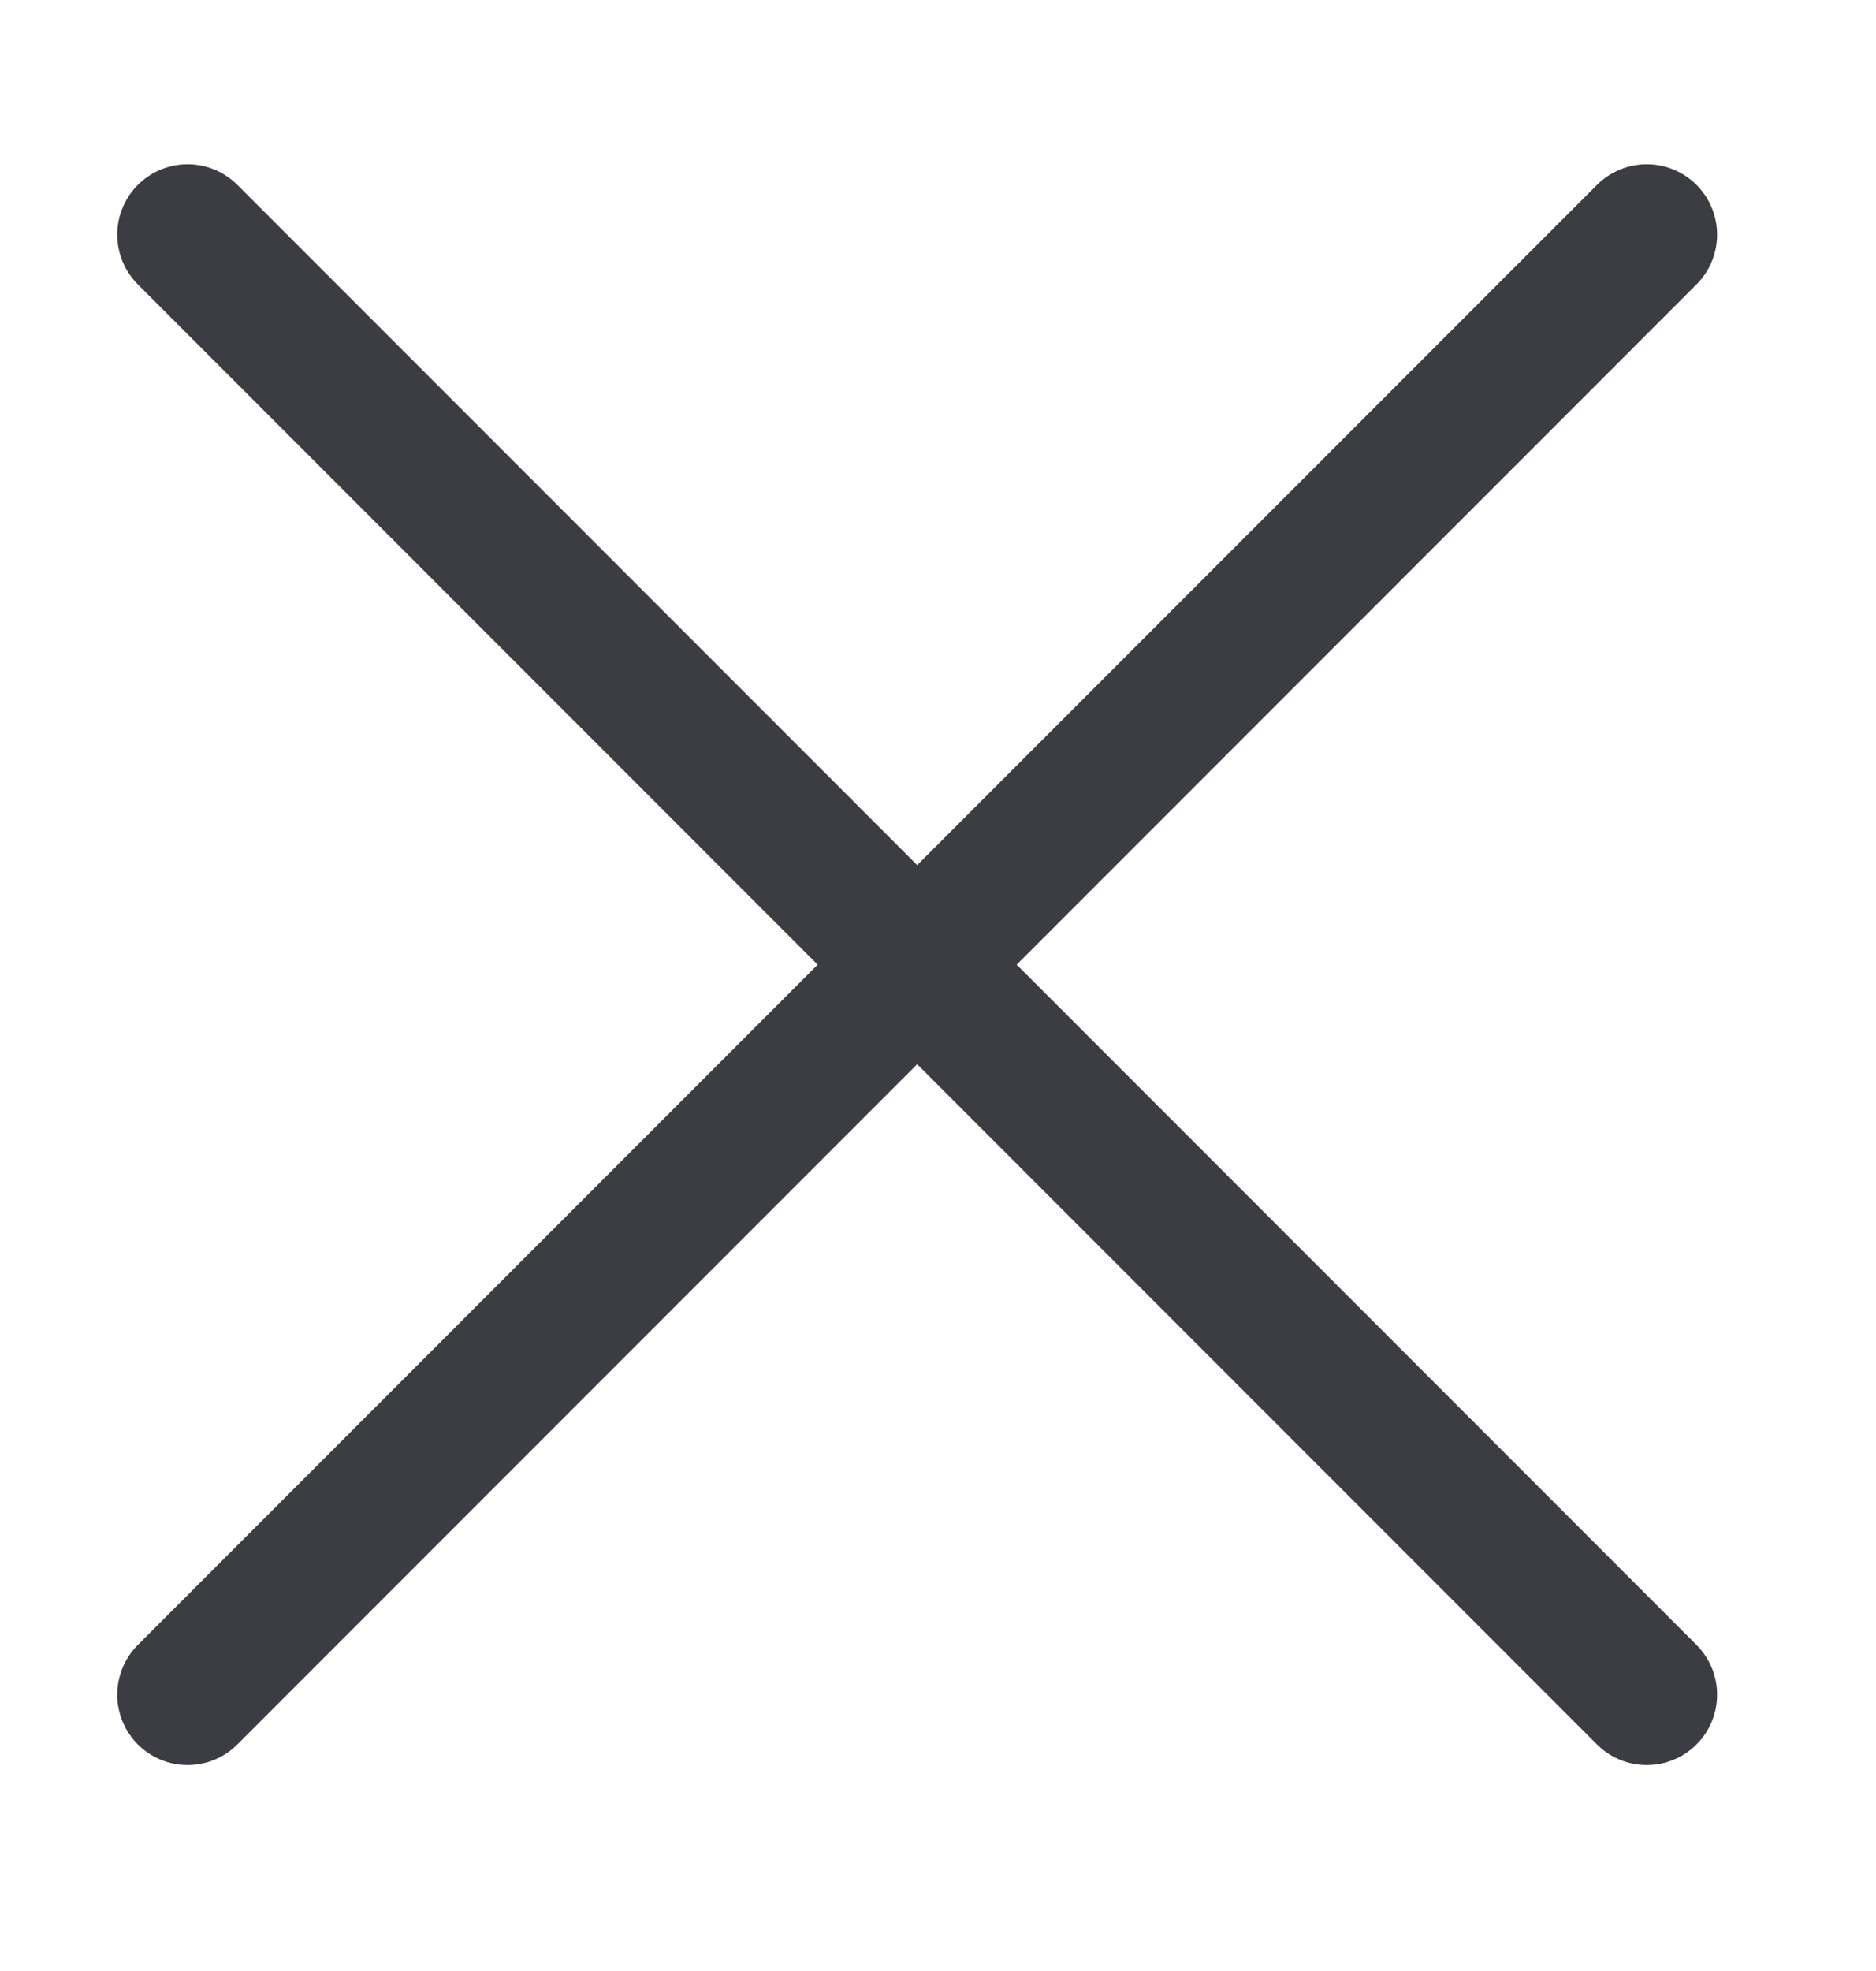
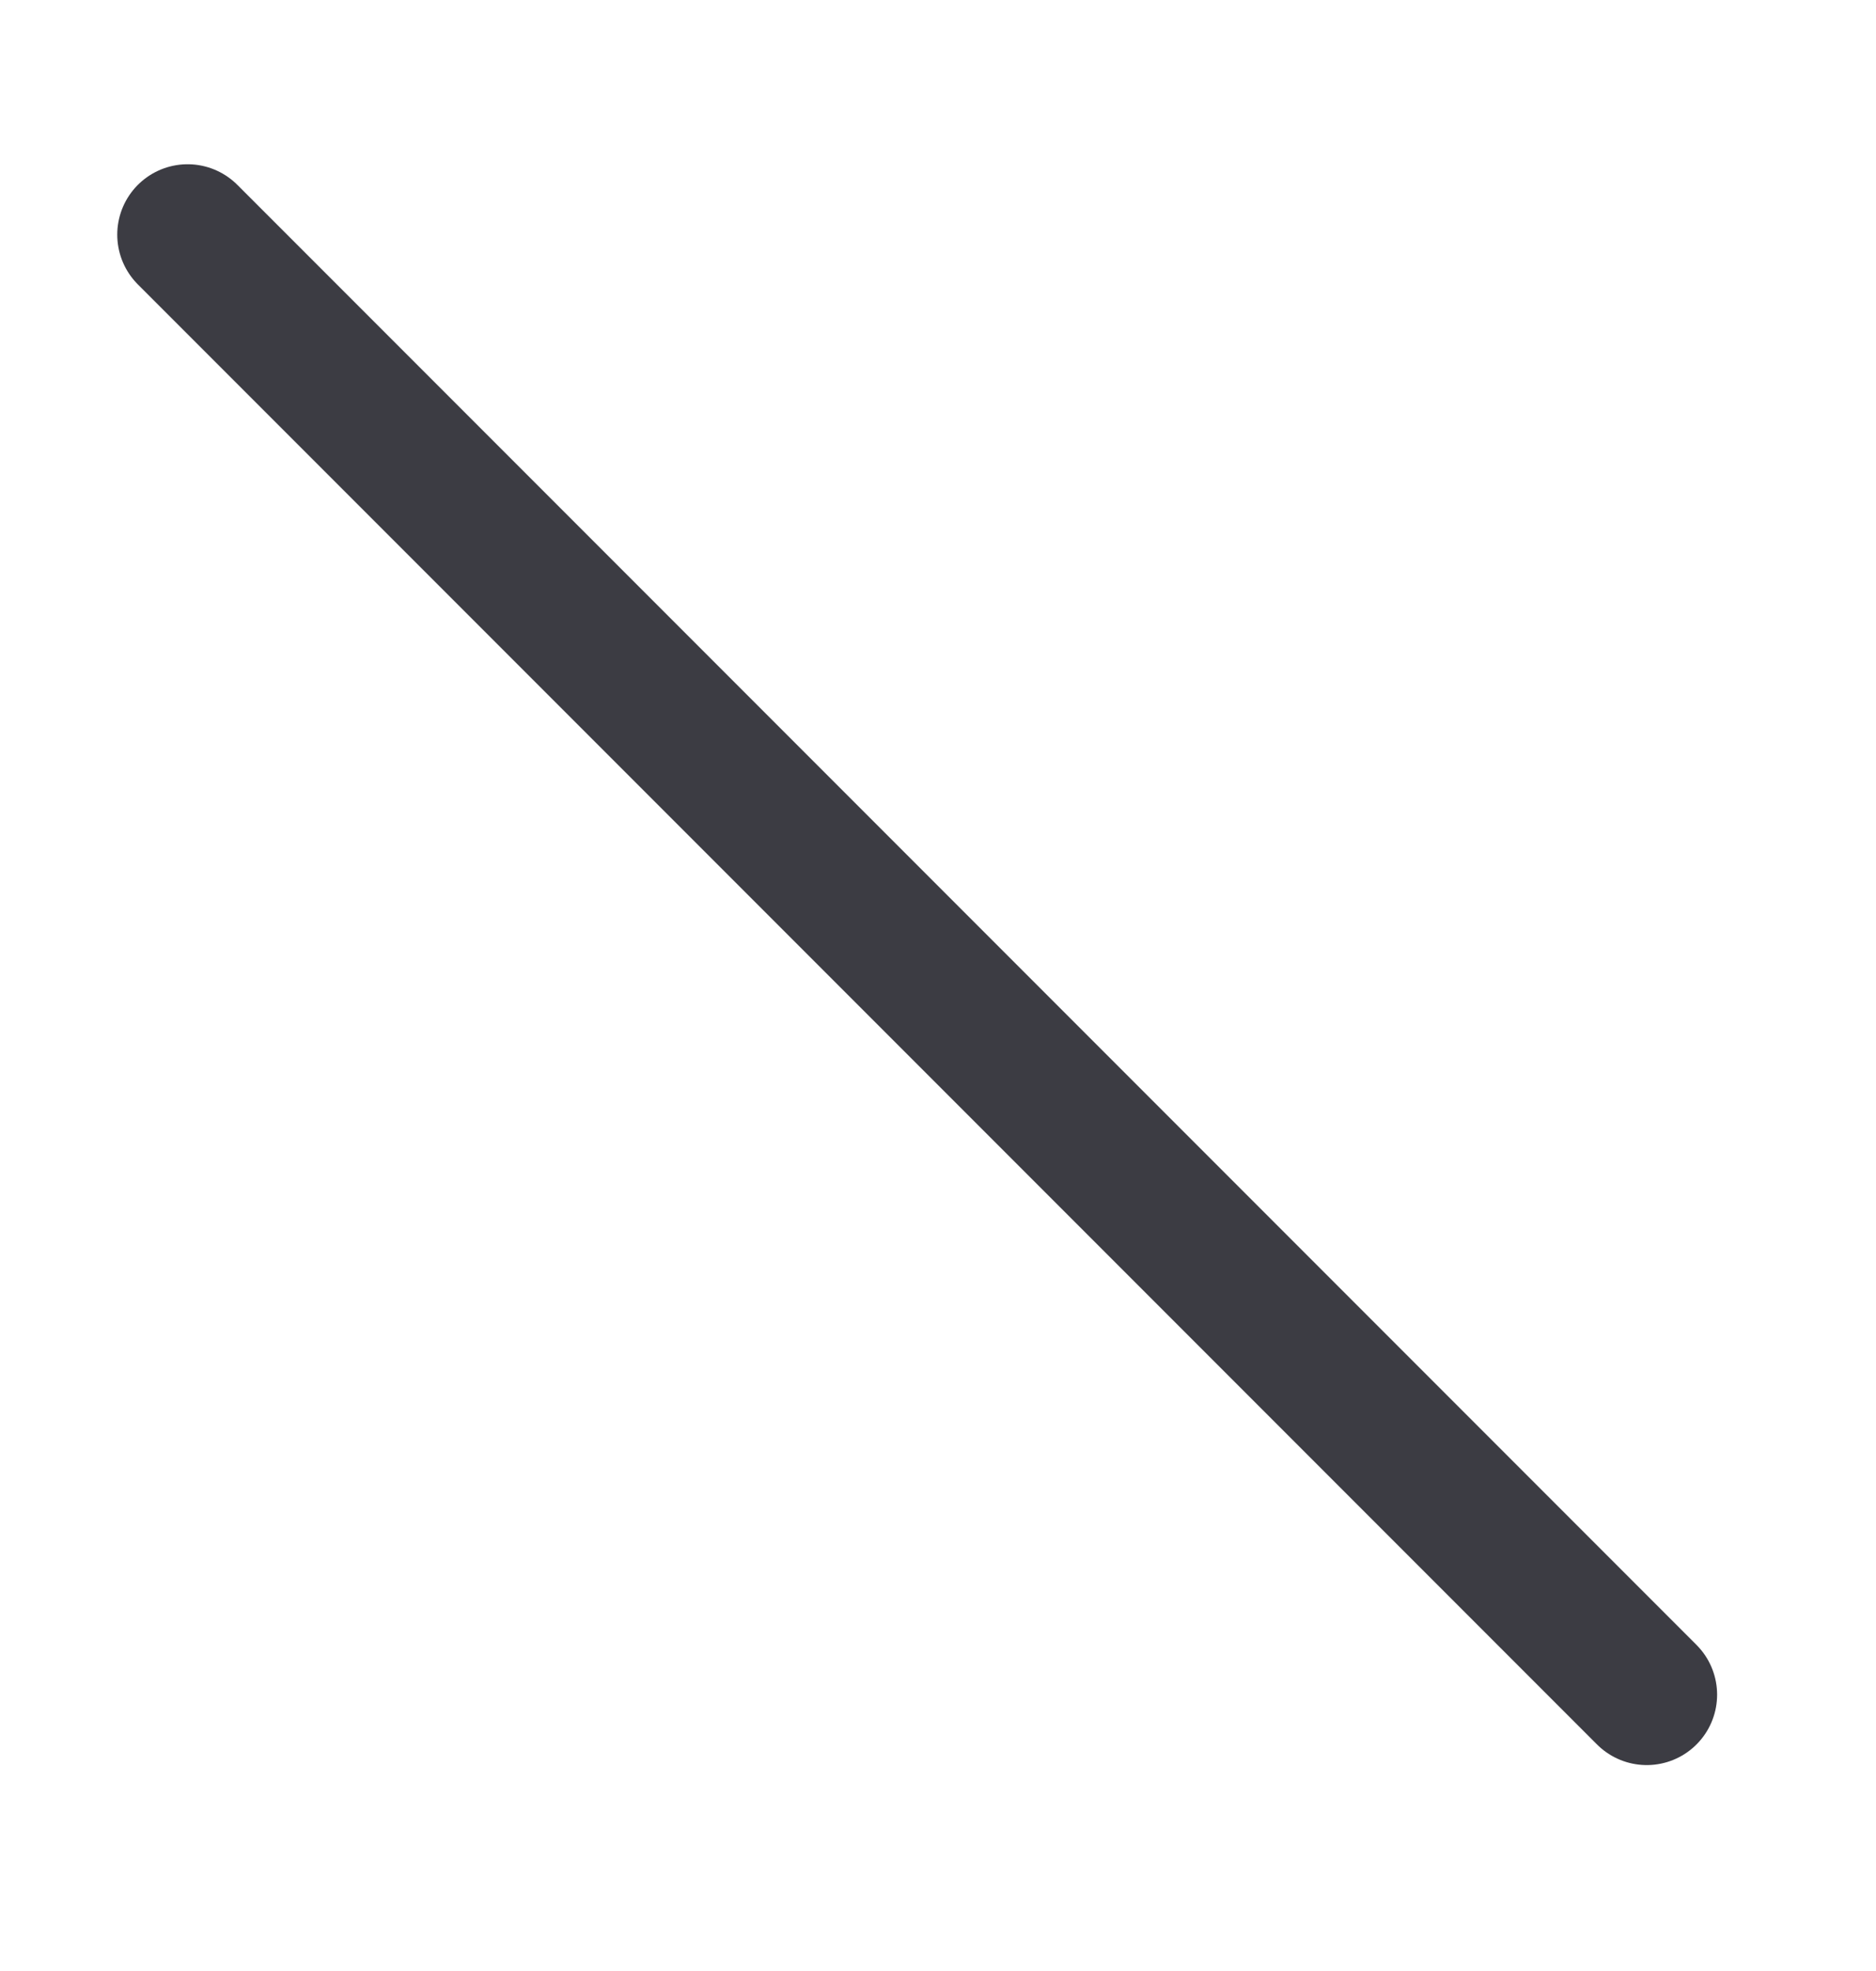
<svg xmlns="http://www.w3.org/2000/svg" width="20" height="21" viewBox="0 0 20 21" fill="none">
-   <path d="M2 18.056L17.556 2.5" stroke="#3C3C43" stroke-width="1.5" stroke-linecap="round" />
  <path d="M2 2.5L17.556 18.056" stroke="#3C3C43" stroke-width="1.5" stroke-linecap="round" />
</svg>